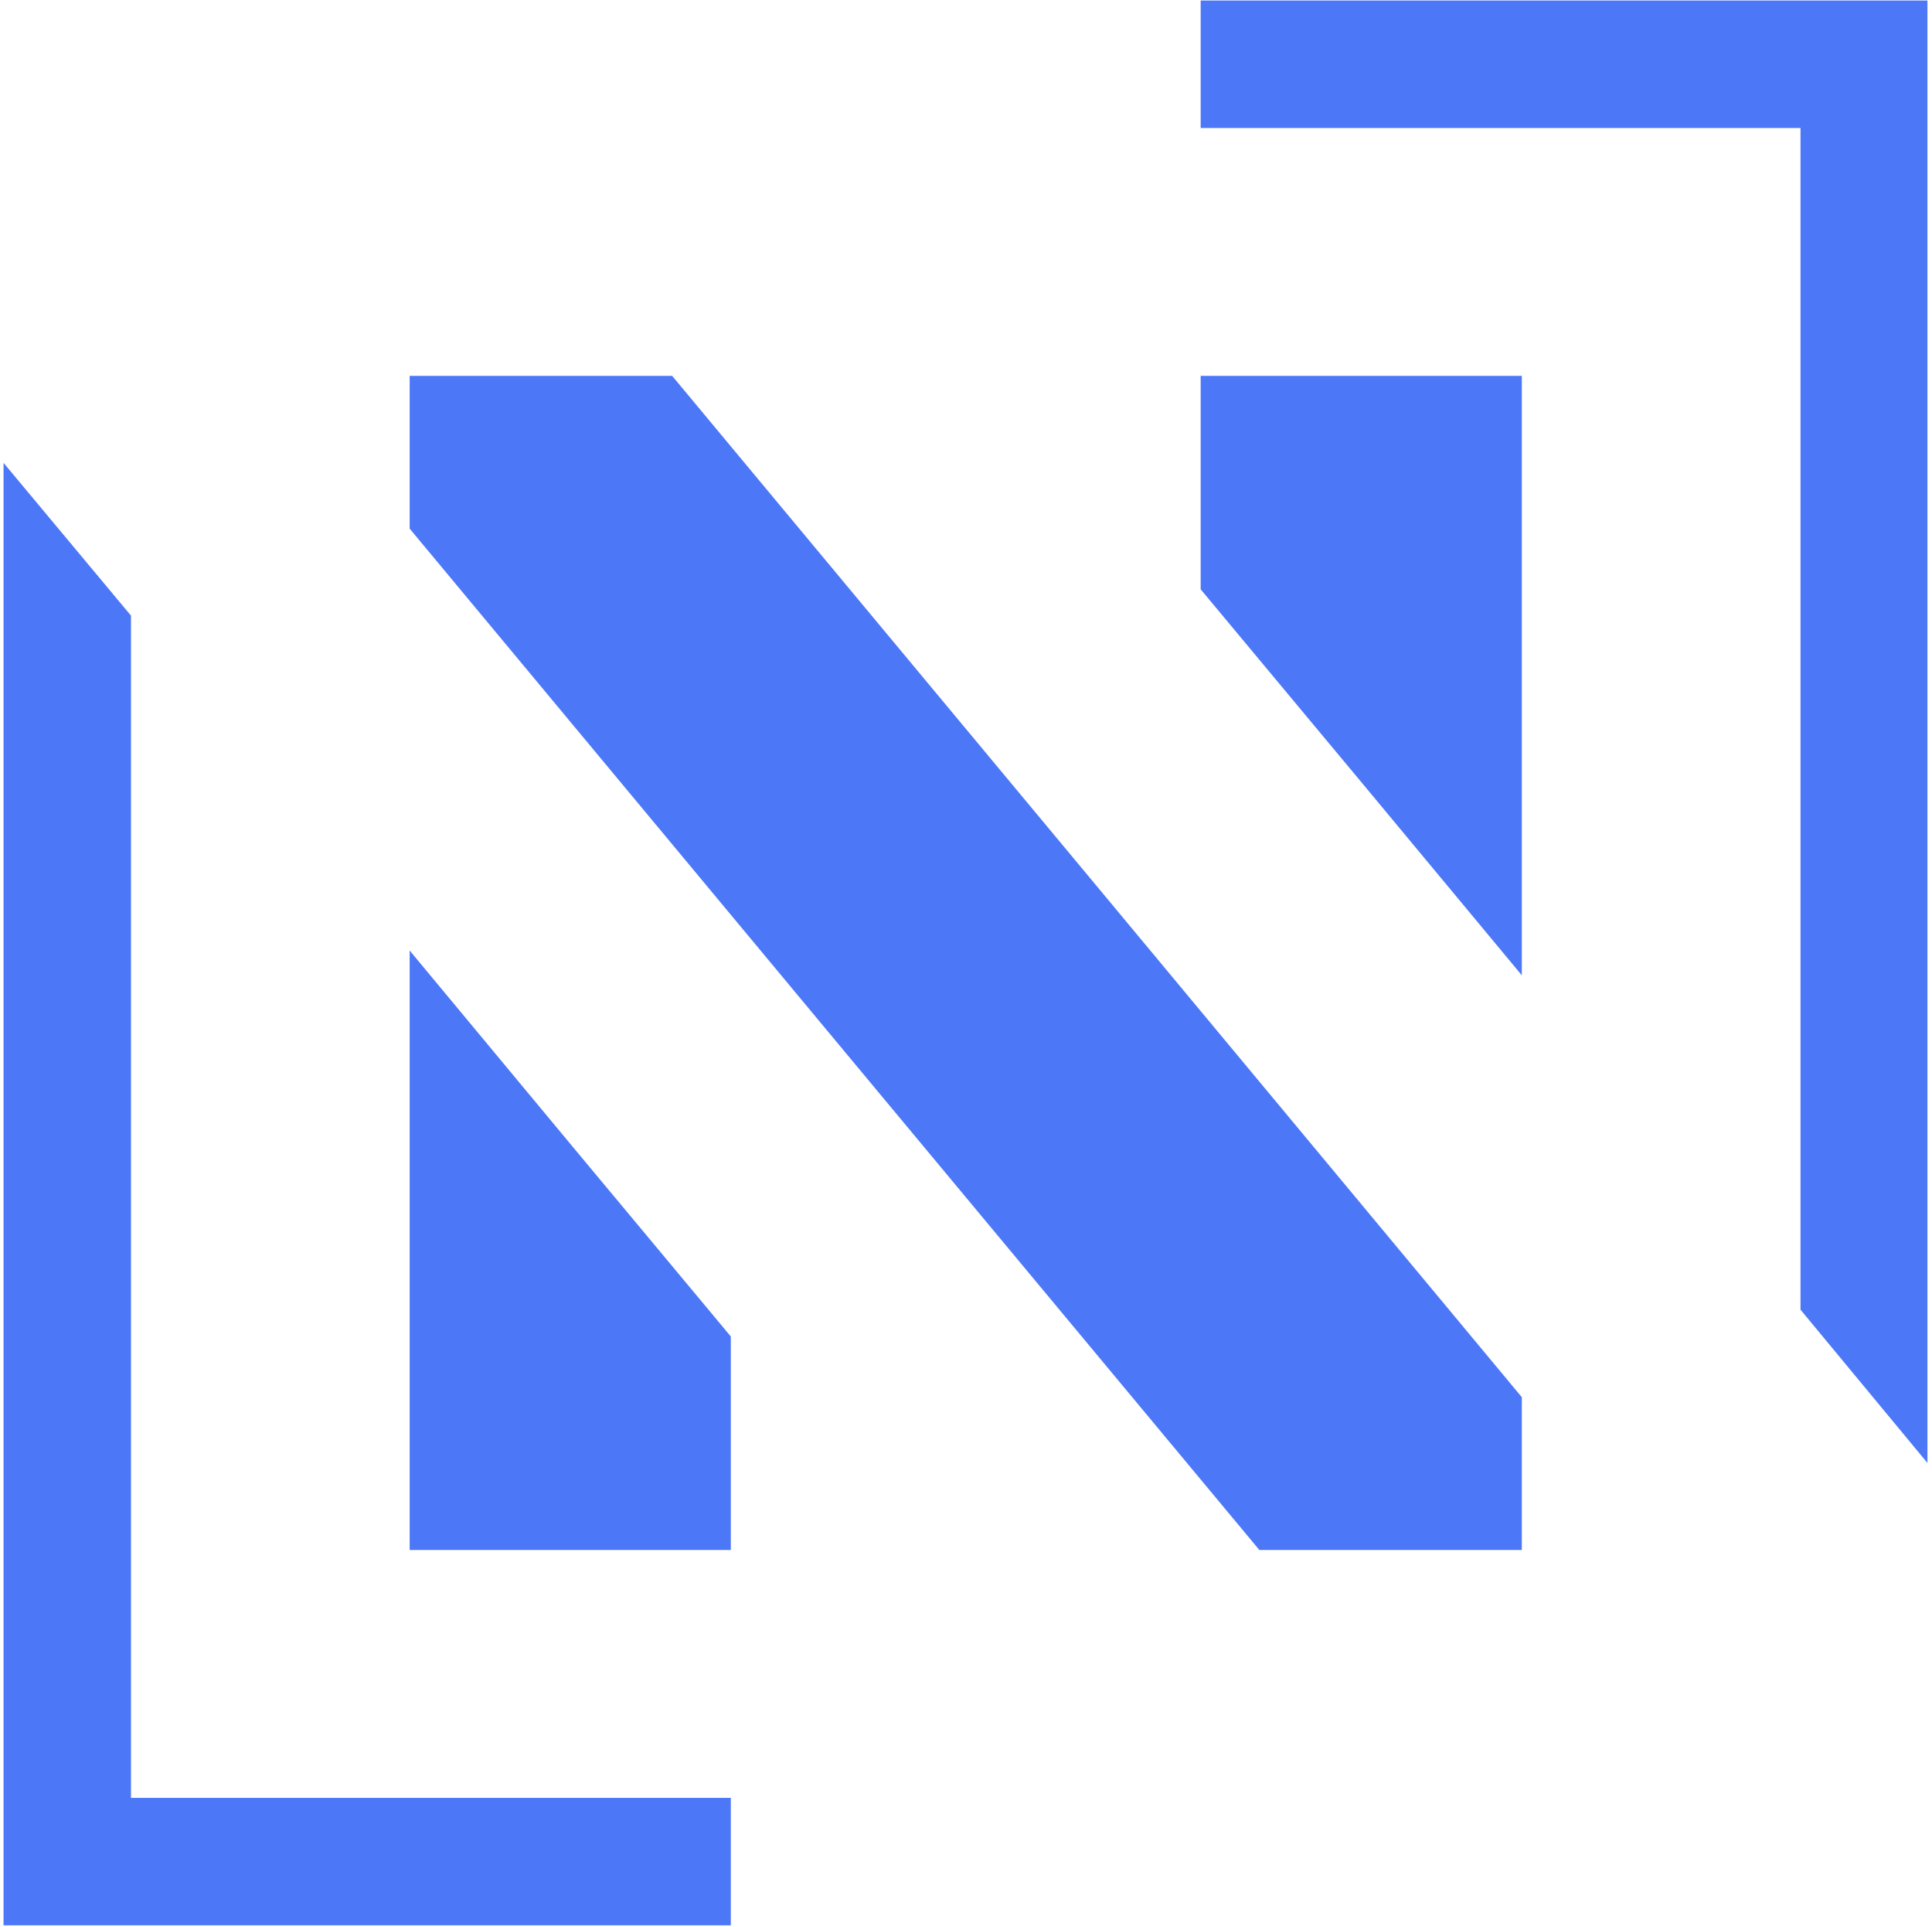
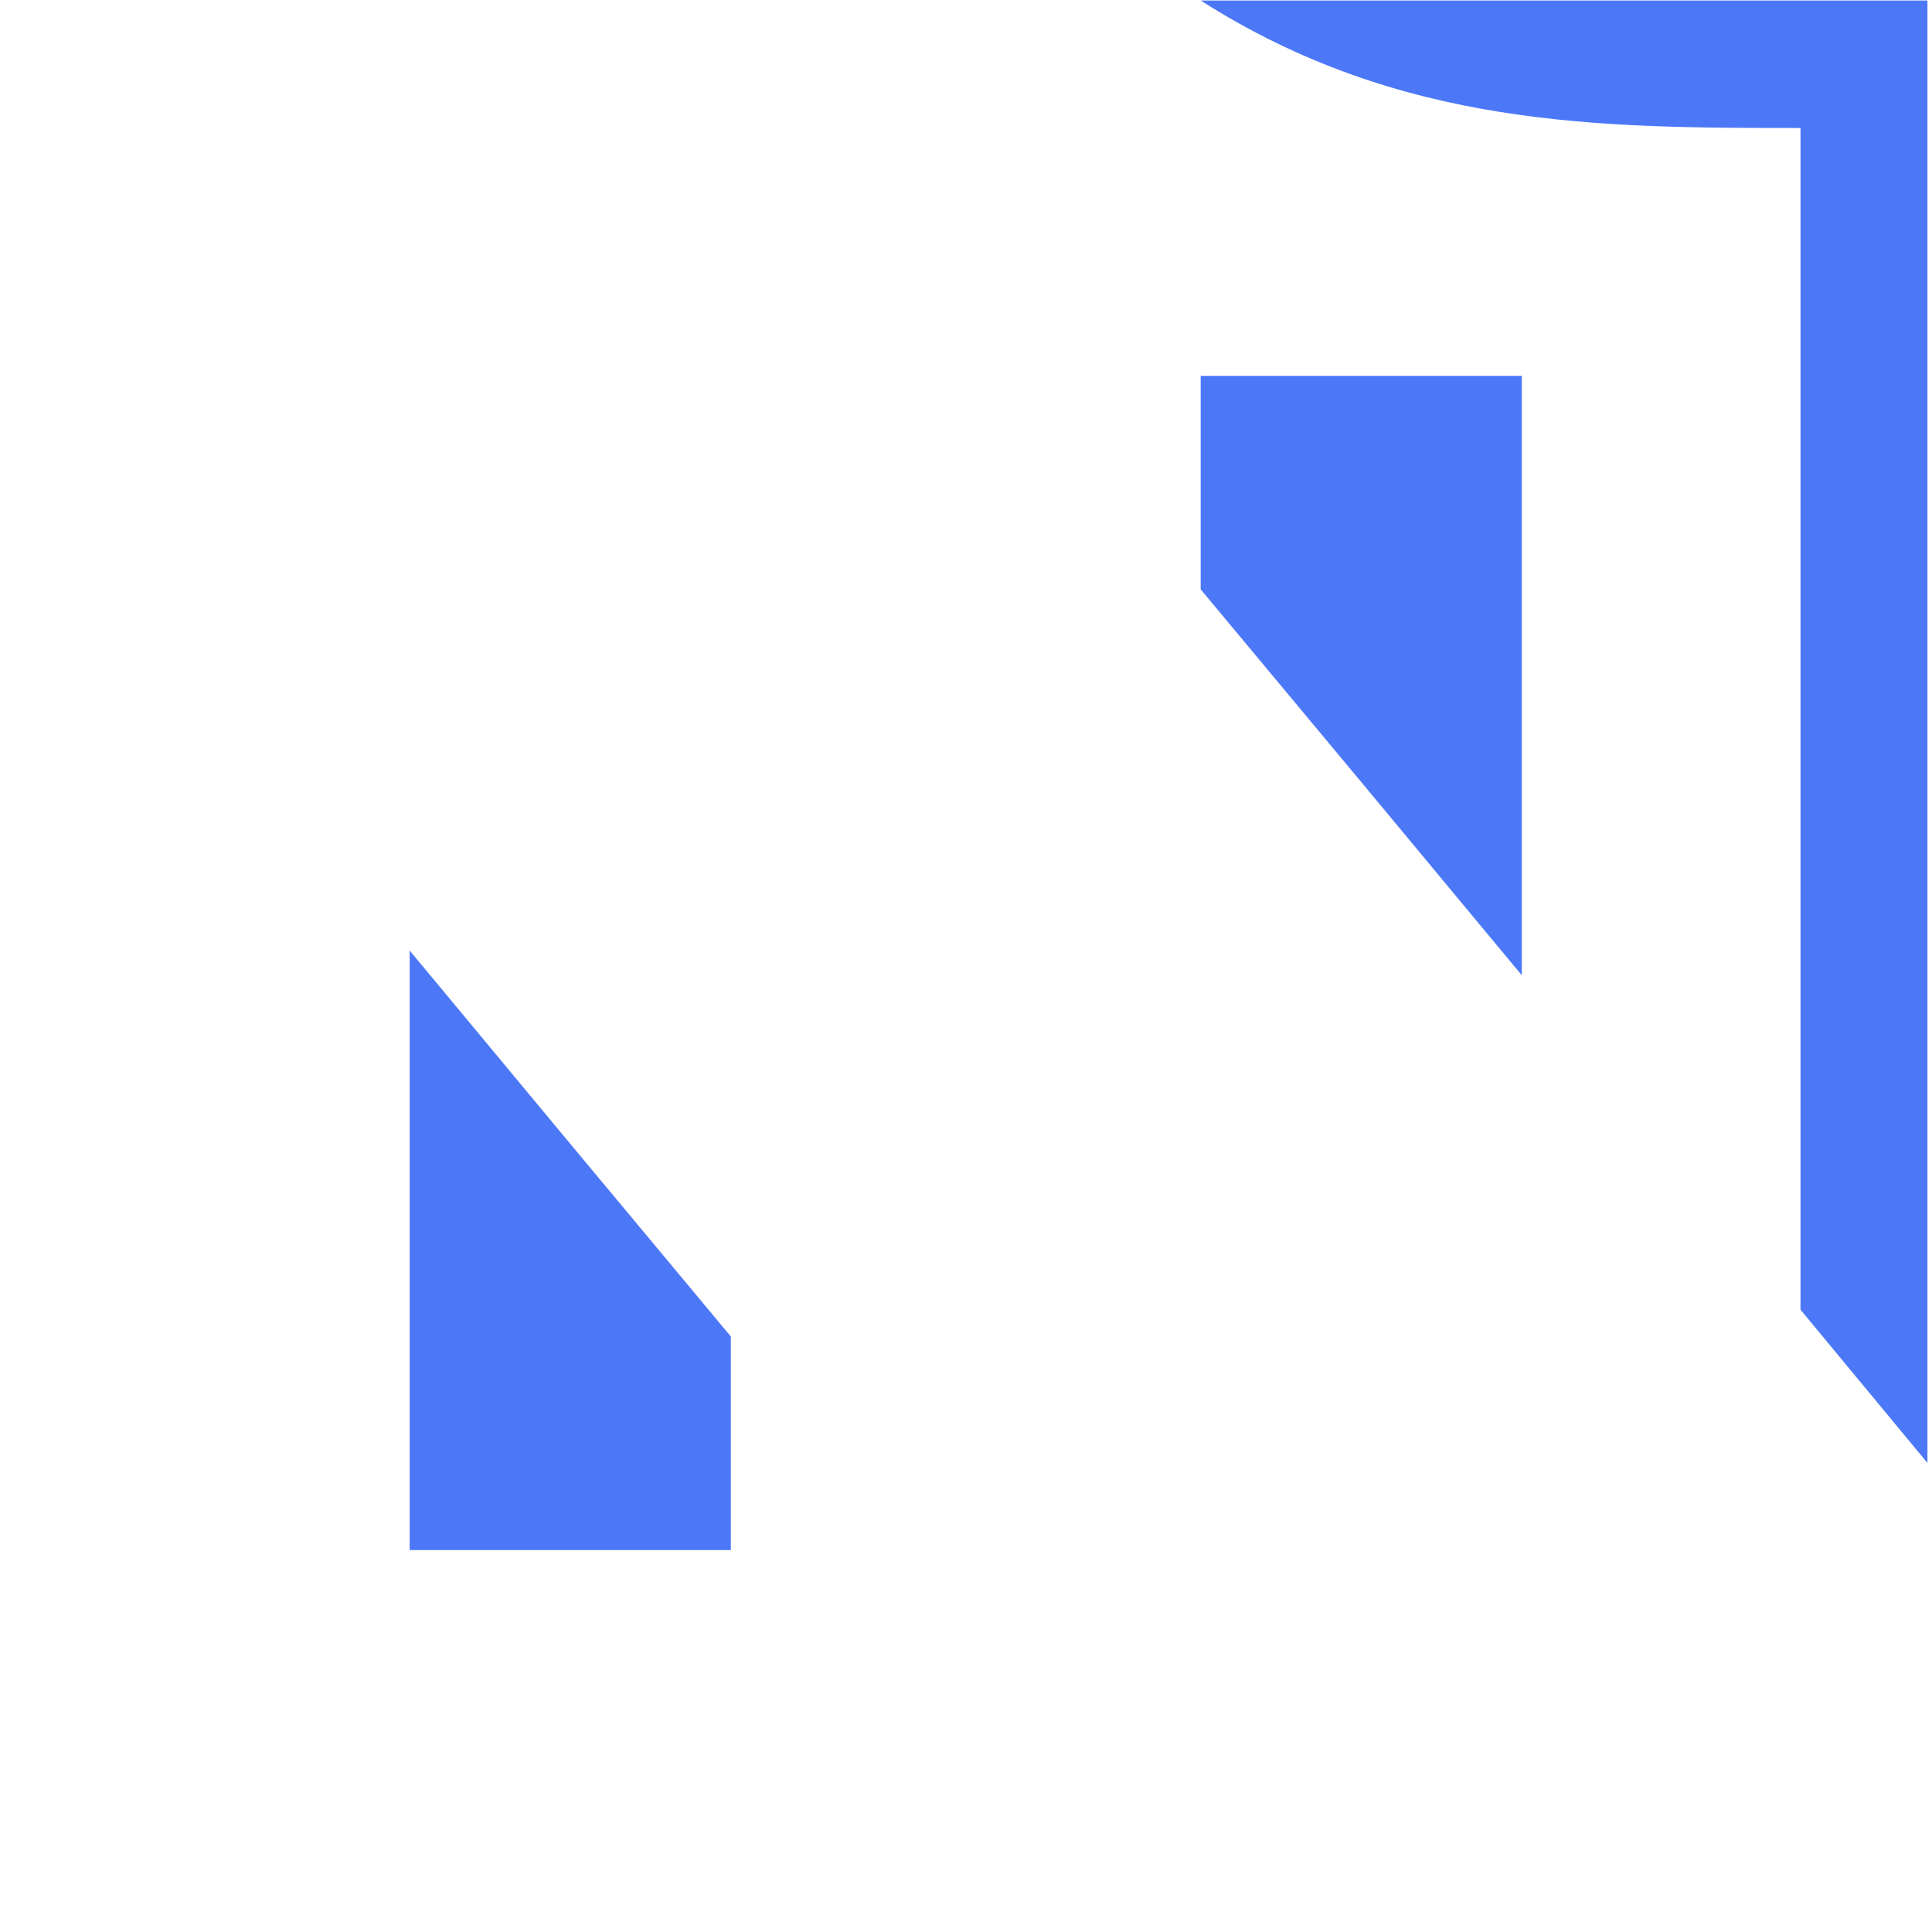
<svg xmlns="http://www.w3.org/2000/svg" width="382" height="381" viewBox="0 0 382 381" fill="none">
  <path d="M300.9 74.3C300.9 113.767 300.9 153.267 300.9 192.8C279.767 167.333 258.6 141.9 237.4 116.5C237.4 102.433 237.4 88.367 237.4 74.3C258.6 74.3 279.767 74.3 300.9 74.3Z" fill="#4C78F8" />
  <path d="M81 306.4C81 266.933 81 227.433 81 187.9C102.133 213.367 123.3 238.8 144.5 264.2C144.5 278.267 144.5 292.333 144.5 306.4C123.3 306.4 102.133 306.4 81 306.4Z" fill="#4C78F8" />
-   <path d="M132.9 74.3C188.9 141.567 244.9 208.867 300.9 276.2C300.9 286.267 300.9 296.333 300.9 306.4C283.633 306.4 266.333 306.4 249 306.4C193 239.133 137 171.833 81 104.5C81 94.433 81 84.367 81 74.3C98.267 74.3 115.567 74.3 132.9 74.3Z" fill="#4C78F8" />
-   <path d="M356 25.3C356 103.167 356 181.033 356 258.9C364.4 269.033 372.767 279.133 381.1 289.2C381.1 192.867 381.1 96.5 381.1 0.1C333.234 0.1 285.334 0.1 237.4 0.1C237.4 8.5 237.4 16.9 237.4 25.3C276.934 25.3 316.467 25.3 356 25.3Z" fill="#4C78F8" />
-   <path d="M25.9 355.4C25.9 277.533 25.9 199.633 25.9 121.7C17.5 111.633 9.1 101.567 0.7 91.5V380.6C48.633 380.6 96.567 380.6 144.5 380.6C144.5 372.2 144.5 363.8 144.5 355.4C104.967 355.4 65.433 355.4 25.9 355.4Z" fill="#4C78F8" />
+   <path d="M356 25.3C356 103.167 356 181.033 356 258.9C364.4 269.033 372.767 279.133 381.1 289.2C381.1 192.867 381.1 96.5 381.1 0.1C333.234 0.1 285.334 0.1 237.4 0.1C276.934 25.3 316.467 25.3 356 25.3Z" fill="#4C78F8" />
</svg>